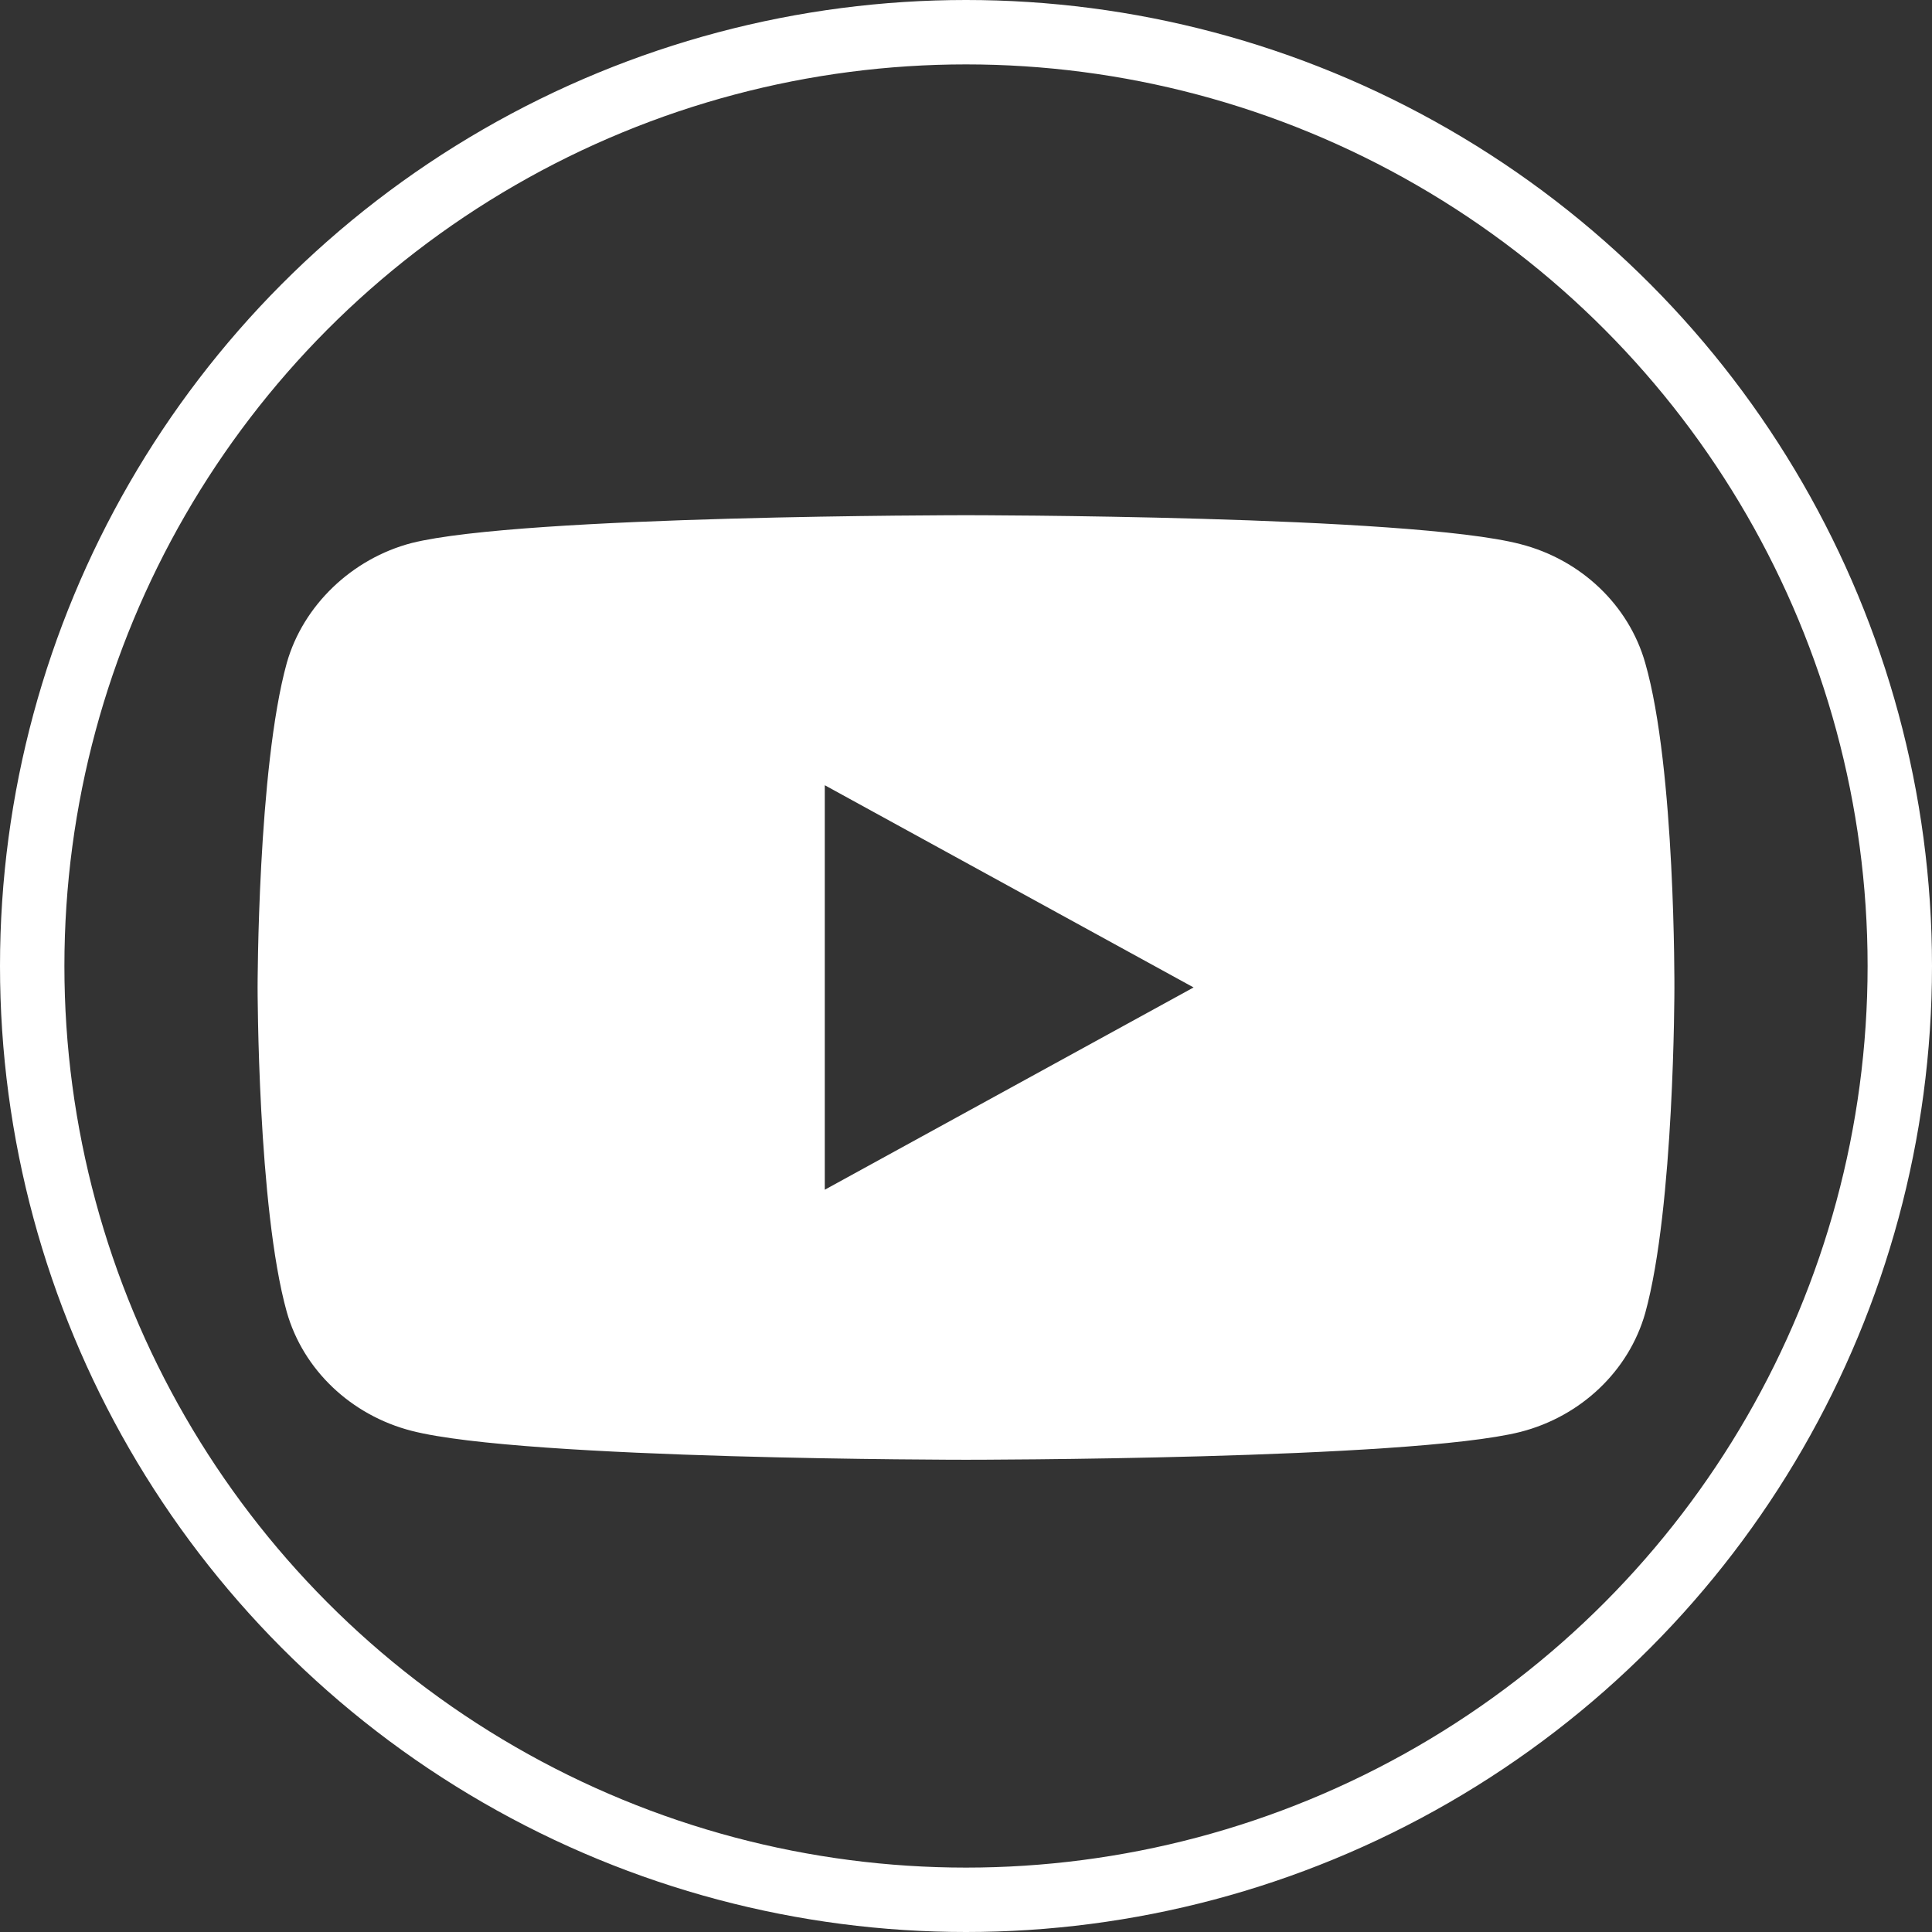
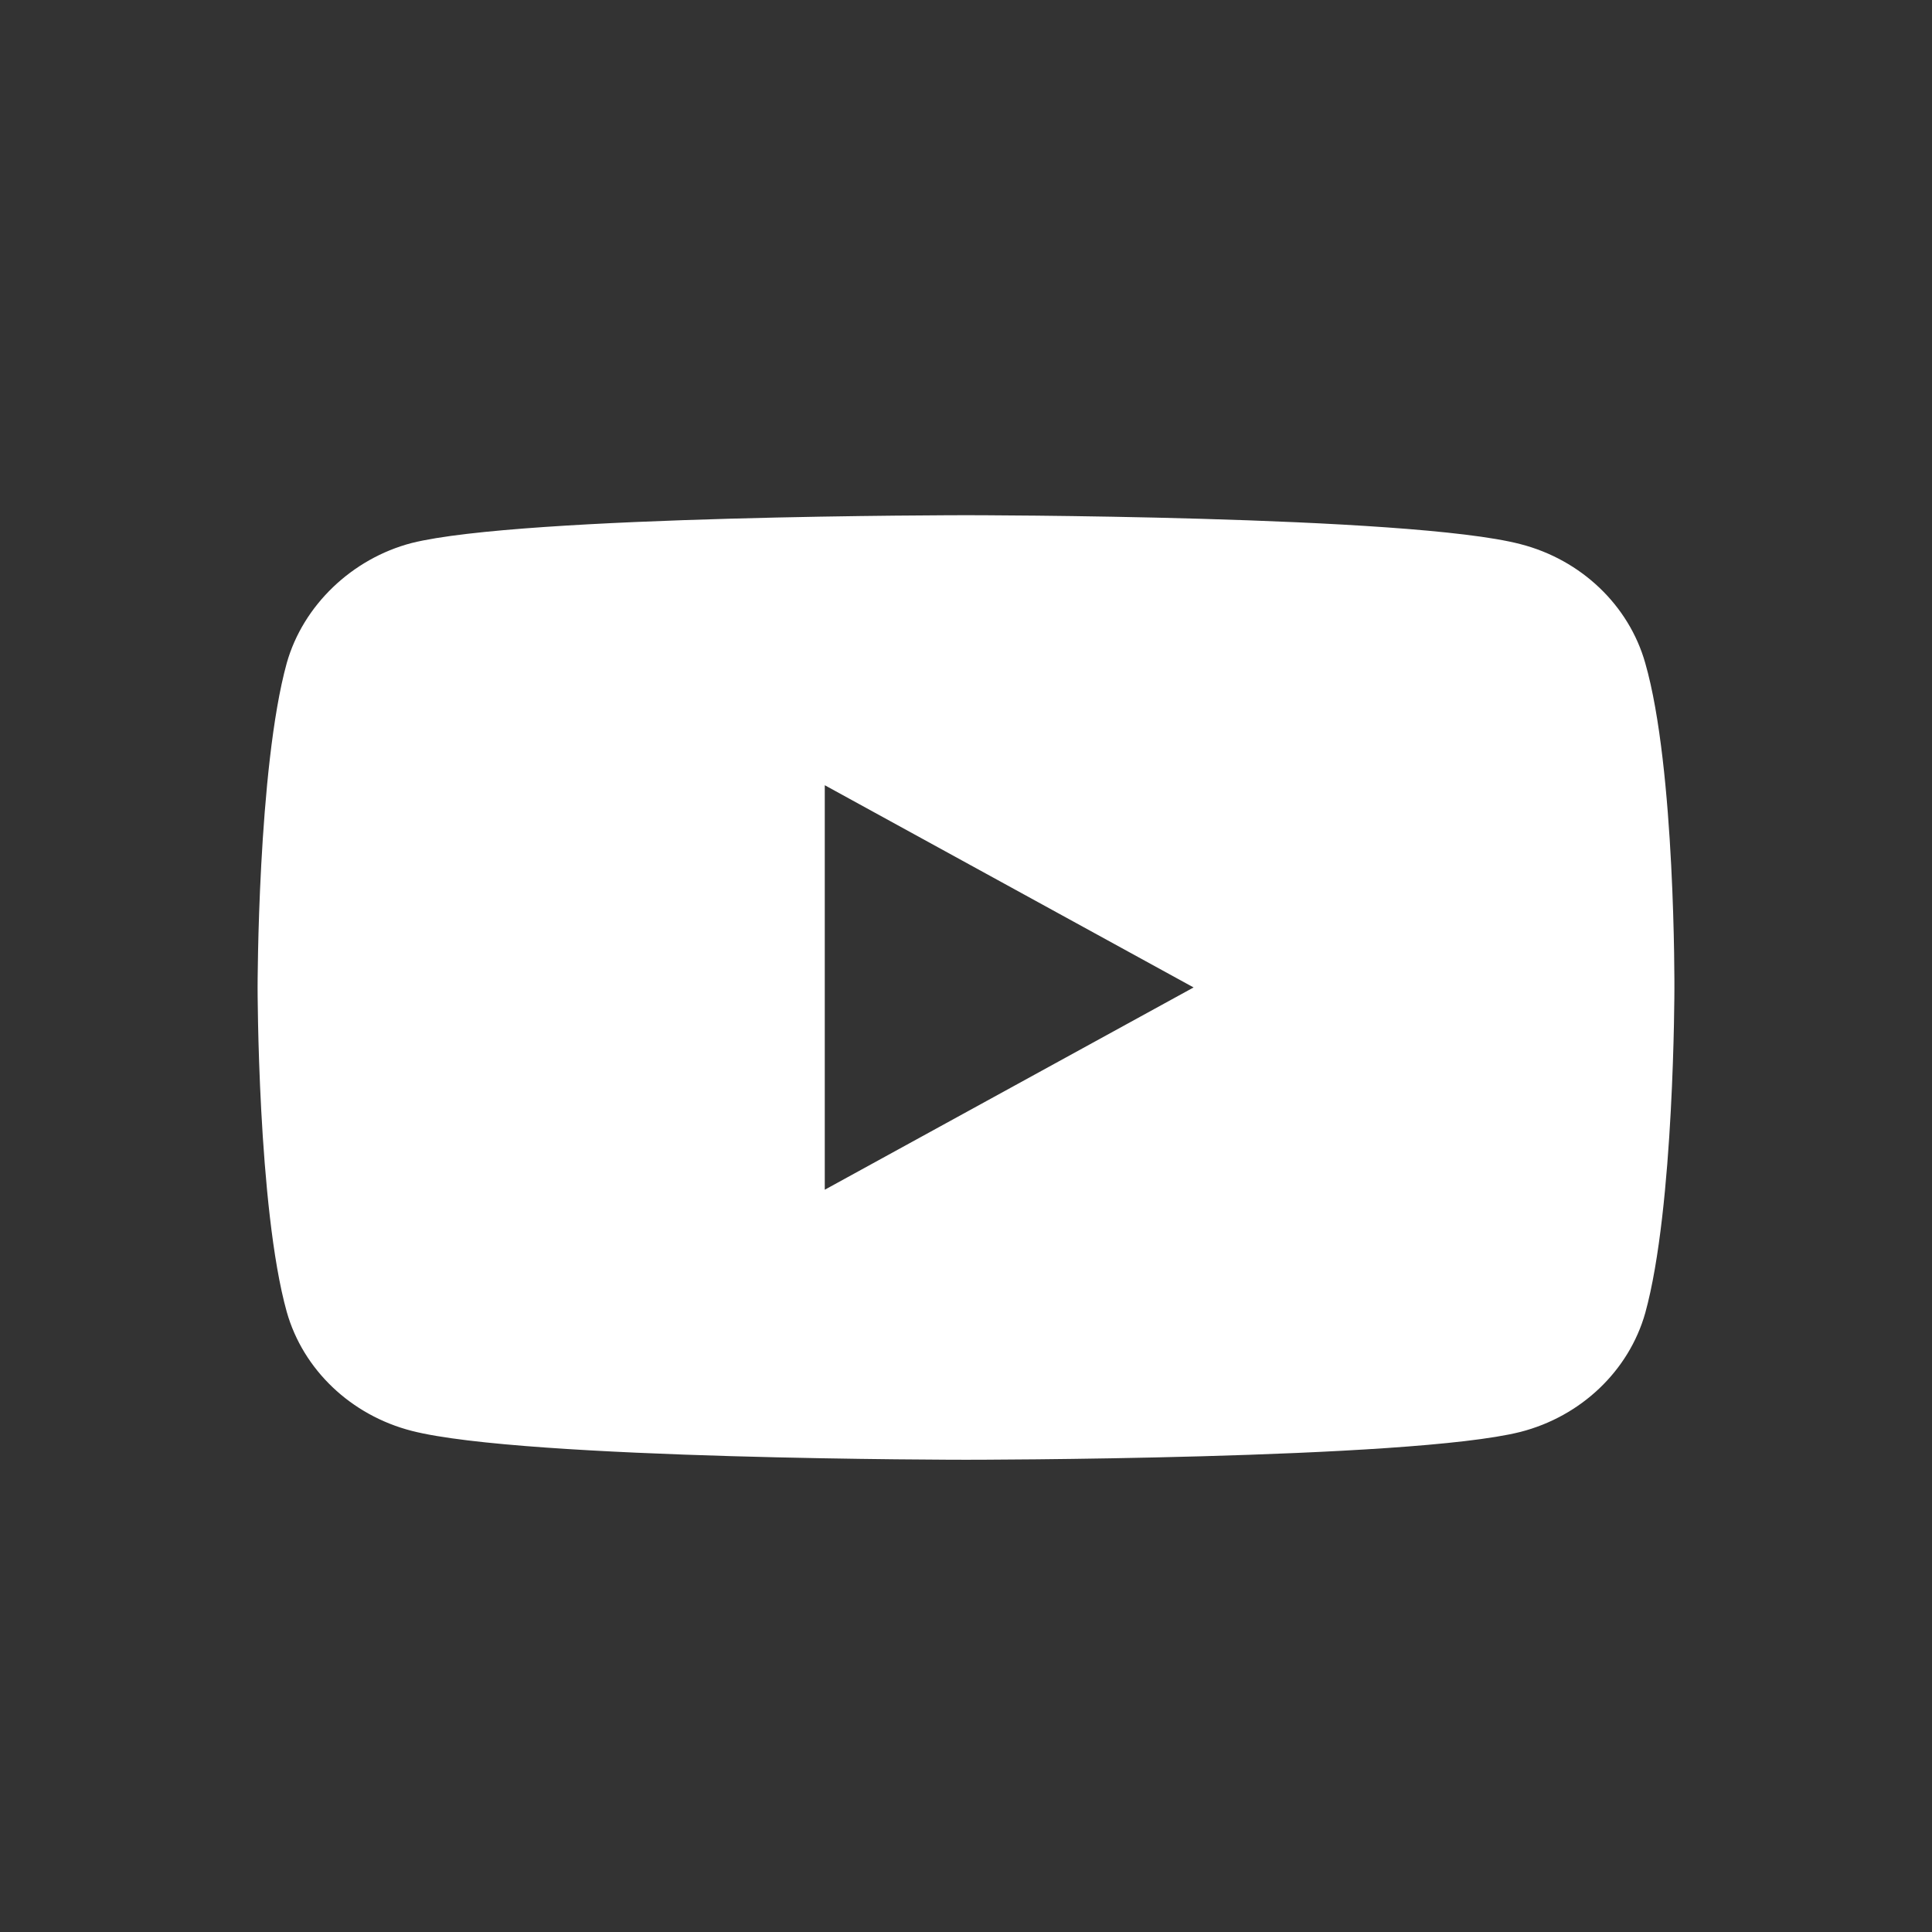
<svg xmlns="http://www.w3.org/2000/svg" width="30" height="30" viewBox="0 0 30 30" fill="none">
  <rect x="0" y="0" width="30" height="30" fill="#333333" stroke="none" />
-   <circle cx="15" cy="15" r="14.5" stroke="white" />
-   <path d="M25.547 10.295C25.293 9.398 24.55 8.69 23.608 8.449C21.886 8 15 8 15 8C15 8 8.114 8 6.392 8.432C5.468 8.673 4.707 9.398 4.453 10.295C4 11.934 4 15.333 4 15.333C4 15.333 4 18.75 4.453 20.372C4.707 21.269 5.45 21.976 6.392 22.218C8.132 22.667 15 22.667 15 22.667C15 22.667 21.886 22.667 23.608 22.235C24.55 21.994 25.293 21.286 25.547 20.389C26 18.75 26 15.351 26 15.351C26 15.351 26.018 11.934 25.547 10.295ZM12.807 18.474V12.193L18.534 15.333L12.807 18.474Z" fill="white" />
+   <path d="M25.547 10.295C25.293 9.398 24.55 8.69 23.608 8.449C21.886 8 15 8 15 8C15 8 8.114 8 6.392 8.432C5.468 8.673 4.707 9.398 4.453 10.295C4 11.934 4 15.333 4 15.333C4 15.333 4 18.75 4.453 20.372C4.707 21.269 5.45 21.976 6.392 22.218C8.132 22.667 15 22.667 15 22.667C15 22.667 21.886 22.667 23.608 22.235C24.55 21.994 25.293 21.286 25.547 20.389C26 18.75 26 15.351 26 15.351C26 15.351 26.018 11.934 25.547 10.295ZM12.807 18.474V12.193L18.534 15.333L12.807 18.474" fill="white" />
</svg>